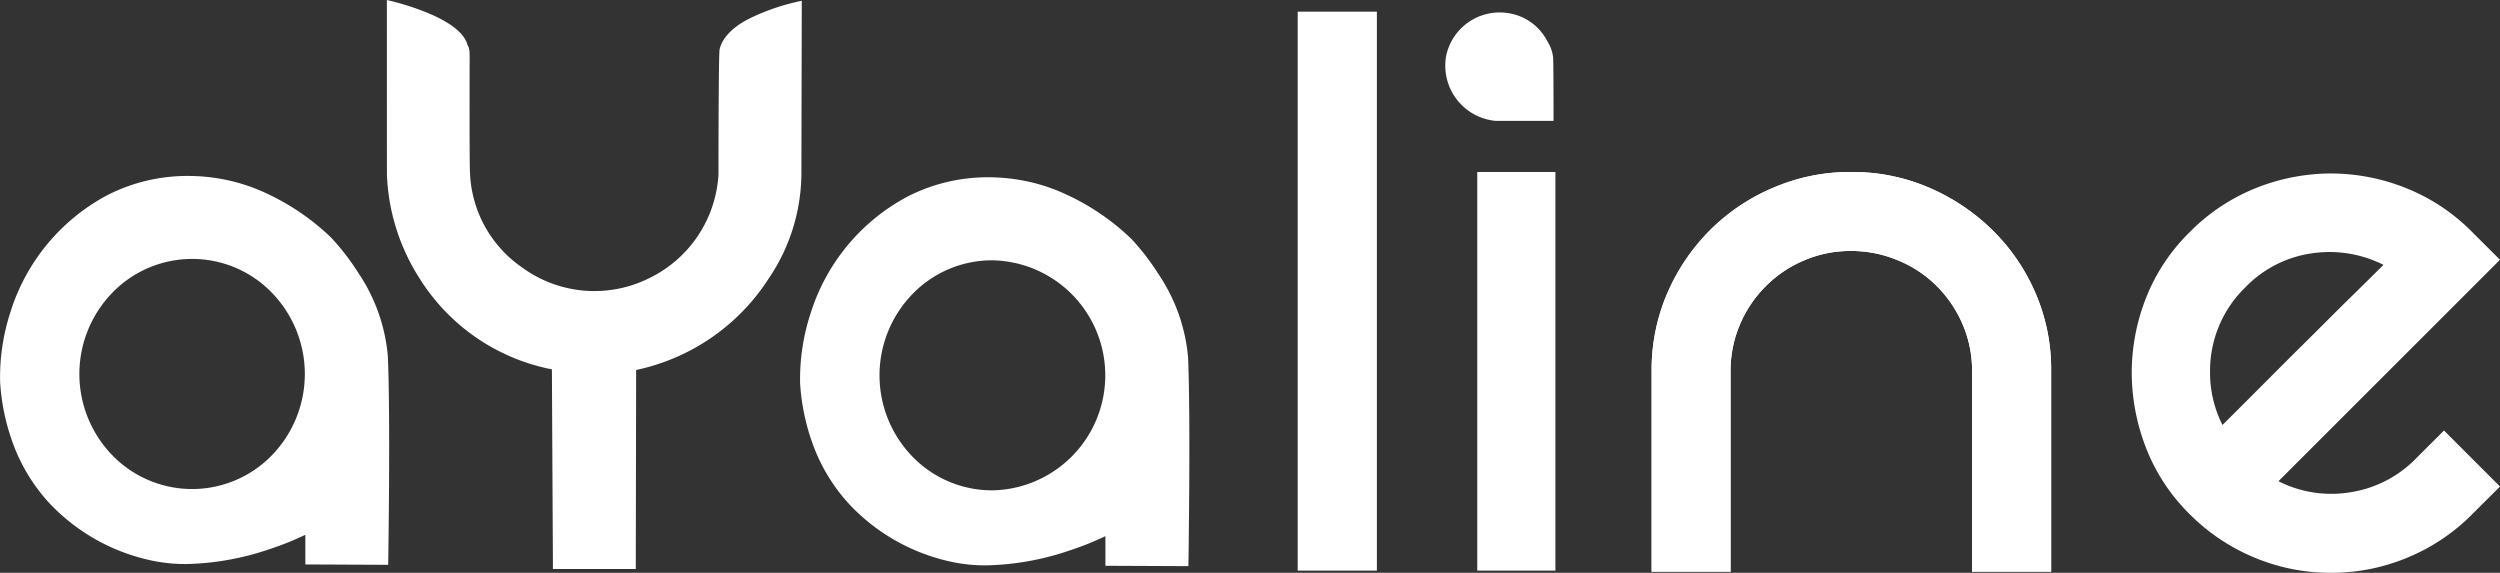
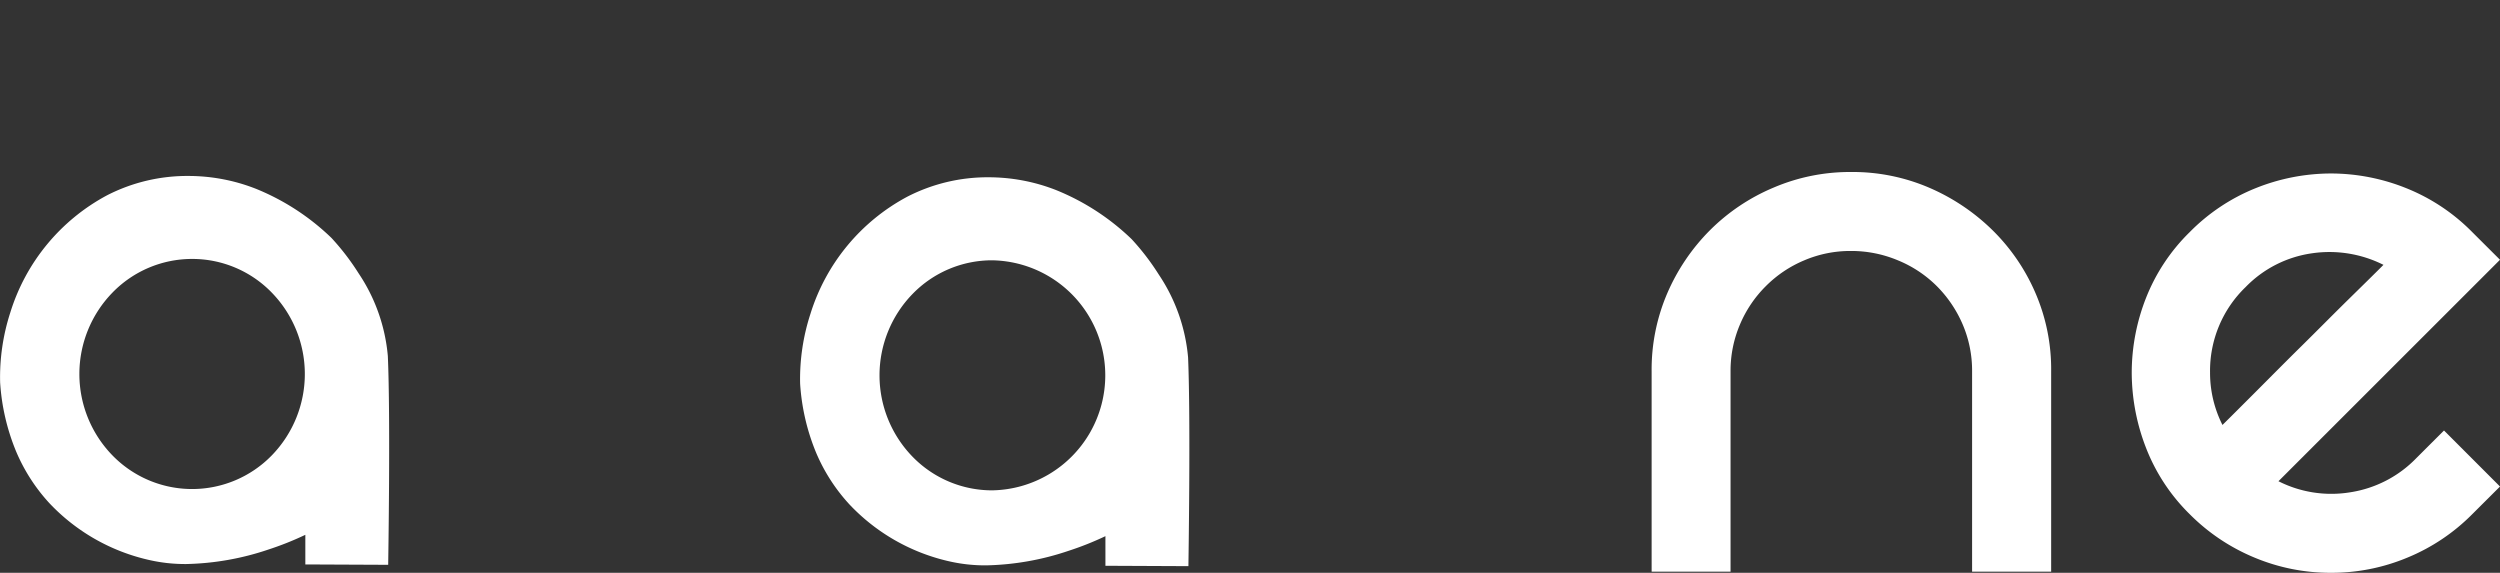
<svg xmlns="http://www.w3.org/2000/svg" width="145.234" height="33.277" viewBox="0 0 145.234 33.277">
  <rect x="0" y="0" width="145.234" height="33.277" fill="#333333" stroke="none" />
  <g id="Groupe_1460" data-name="Groupe 1460" transform="translate(-4335 -9744)">
-     <path id="Tracé_9322" data-name="Tracé 9322" d="M100.923-115.838H97.57a3.22,3.22,0,0,1-2.879-3.811,3.173,3.173,0,0,1,3.466-2.467,3.063,3.063,0,0,1,2.408,1.654,2.219,2.219,0,0,1,.335.951C100.923-119.035,100.923-115.838,100.923-115.838Z" transform="translate(4324.328 9866.861)" fill="#fff" />
-     <path id="Tracé_9323" data-name="Tracé 9323" d="M82.068-122.24v32.471h-4.6V-122.24Z" transform="translate(4332.92 9866.917)" fill="#fff" />
-     <path id="Tracé_9324" data-name="Tracé 9324" d="M102.859-103.619v23.157H98.32v-23.157Z" transform="translate(4322.5 9857.61)" fill="#fff" />
+     <path id="Tracé_9324" data-name="Tracé 9324" d="M102.859-103.619v23.157v-23.157Z" transform="translate(4322.5 9857.61)" fill="#fff" />
    <path id="Tracé_9325" data-name="Tracé 9325" d="M119.473-96.559a11.8,11.8,0,0,1,2.482-3.672,11.557,11.557,0,0,1,3.7-2.481,11.29,11.29,0,0,1,4.5-.906,11.259,11.259,0,0,1,4.525.906,12.037,12.037,0,0,1,3.7,2.481,11.475,11.475,0,0,1,2.5,3.672,11.142,11.142,0,0,1,.9,4.521V-80.4h-4.593V-92.041a6.816,6.816,0,0,0-.544-2.714,7.123,7.123,0,0,0-1.5-2.227,6.885,6.885,0,0,0-2.256-1.5,6.991,6.991,0,0,0-2.741-.548,6.815,6.815,0,0,0-2.718.548,6.915,6.915,0,0,0-2.228,1.5,6.952,6.952,0,0,0-1.5,2.227,6.86,6.86,0,0,0-.545,2.714V-80.4H118.57V-92.038A11.241,11.241,0,0,1,119.473-96.559Z" transform="translate(4312.379 9857.61)" fill="#fff" />
    <path id="Tracé_9326" data-name="Tracé 9326" d="M192.473-88.513l3.253,3.255-1.605,1.6a11.4,11.4,0,0,1-3.768,2.527,11.416,11.416,0,0,1-4.446.885,11.408,11.408,0,0,1-4.446-.885,11.5,11.5,0,0,1-3.768-2.527,10.959,10.959,0,0,1-2.532-3.849,12.106,12.106,0,0,1-.829-4.368,11.887,11.887,0,0,1,.829-4.337,10.979,10.979,0,0,1,2.532-3.819,11.277,11.277,0,0,1,3.844-2.562,11.785,11.785,0,0,1,4.368-.851,11.755,11.755,0,0,1,4.368.851,11.253,11.253,0,0,1,3.848,2.562l1.605,1.6-12.87,12.865a6.79,6.79,0,0,0,4.163.644,6.768,6.768,0,0,0,3.847-1.987Zm-11.527-8.33a6.753,6.753,0,0,0-2.064,4.96,6.72,6.72,0,0,0,.721,3.048c.418-.41,1.046-1.039,1.888-1.881s1.734-1.746,2.69-2.688,1.852-1.852,2.732-2.716,1.561-1.53,2.043-2.016a6.986,6.986,0,0,0-4.161-.67A6.678,6.678,0,0,0,180.946-96.843Z" transform="translate(4284.508 9857.522)" fill="#fff" />
    <path id="Exclusion_5" data-name="Exclusion 5" d="M22.551,22.59h0l-4.813-.022V20.851l-.008,0a17.687,17.687,0,0,1-2.118.845,15.86,15.86,0,0,1-4.8.849,9.381,9.381,0,0,1-2.259-.261,11.4,11.4,0,0,1-5.684-3.275A10.416,10.416,0,0,1,.934,16a12.538,12.538,0,0,1-.927-4.014A12.212,12.212,0,0,1,.6,7.929a11.61,11.61,0,0,1,5.628-6.81A10.2,10.2,0,0,1,10.953,0a10.741,10.741,0,0,1,3.9.739,13.74,13.74,0,0,1,4.4,2.859,14.025,14.025,0,0,1,1.578,2.056,10.2,10.2,0,0,1,1.7,4.811c.159,3.625.022,12.04.02,12.124ZM11.165,4.821A6.446,6.446,0,0,0,6.53,6.78a6.779,6.779,0,0,0,0,9.451,6.458,6.458,0,0,0,9.261,0,6.782,6.782,0,0,0,0-9.451A6.432,6.432,0,0,0,11.165,4.821Z" transform="translate(4335 9754.222)" fill="#fff" />
    <path id="Exclusion_6" data-name="Exclusion 6" d="M22.555,22.591h0l-4.813-.022V20.852l-.008,0a17.712,17.712,0,0,1-2.12.844,15.888,15.888,0,0,1-4.8.849,9.4,9.4,0,0,1-2.258-.26,11.423,11.423,0,0,1-5.68-3.275A10.418,10.418,0,0,1,.935,16a12.532,12.532,0,0,1-.929-4.014,12.214,12.214,0,0,1,.6-4.054A11.613,11.613,0,0,1,6.239,1.124,10.193,10.193,0,0,1,10.966,0a10.73,10.73,0,0,1,3.9.739,13.734,13.734,0,0,1,4.4,2.856,14.064,14.064,0,0,1,1.578,2.059,10.225,10.225,0,0,1,1.7,4.812c.154,3.628.02,12.04.019,12.124ZM11.166,4.823A6.437,6.437,0,0,0,6.535,6.781a6.782,6.782,0,0,0,0,9.45,6.441,6.441,0,0,0,4.631,1.956,6.683,6.683,0,0,0,0-13.364Z" transform="translate(4381.476 9754.299)" fill="#fff" />
-     <path id="Tracé_9331" data-name="Tracé 9331" d="M-28.327-123.594s4.295.933,4.691,2.637c0,0,.118.106.118.565s-.019,6.311.023,6.89a6.994,6.994,0,0,0,2.975,5.41,7.127,7.127,0,0,0,7.388.68,7.152,7.152,0,0,0,4.07-6.05s0-6.99.066-7.271.339-1.119,1.837-1.835a12.871,12.871,0,0,1,2.936-.982l-.022,10.067a10.943,10.943,0,0,1-1.9,6.071,12.142,12.142,0,0,1-7.7,5.312l-.021,11.563h-4.813l-.06-11.6a11.7,11.7,0,0,1-7.67-5.256,12,12,0,0,1-1.915-6.091Z" transform="translate(4385.801 9867.594)" fill="#fff" />
-     <path id="Tracé_9332" data-name="Tracé 9332" d="M119.473-96.559a11.8,11.8,0,0,1,2.482-3.672,11.557,11.557,0,0,1,3.7-2.481,11.29,11.29,0,0,1,4.5-.906,11.259,11.259,0,0,1,4.525.906,12.037,12.037,0,0,1,3.7,2.481,11.475,11.475,0,0,1,2.5,3.672,11.142,11.142,0,0,1,.9,4.521V-80.4h-4.593V-92.041a6.816,6.816,0,0,0-.544-2.714,7.123,7.123,0,0,0-1.5-2.227,6.885,6.885,0,0,0-2.256-1.5,6.991,6.991,0,0,0-2.741-.548,6.815,6.815,0,0,0-2.718.548,6.915,6.915,0,0,0-2.228,1.5,6.952,6.952,0,0,0-1.5,2.227,6.86,6.86,0,0,0-.545,2.714V-80.4H118.57V-92.038A11.241,11.241,0,0,1,119.473-96.559Z" transform="translate(4312.379 9857.609)" fill="#fff" />
  </g>
</svg>